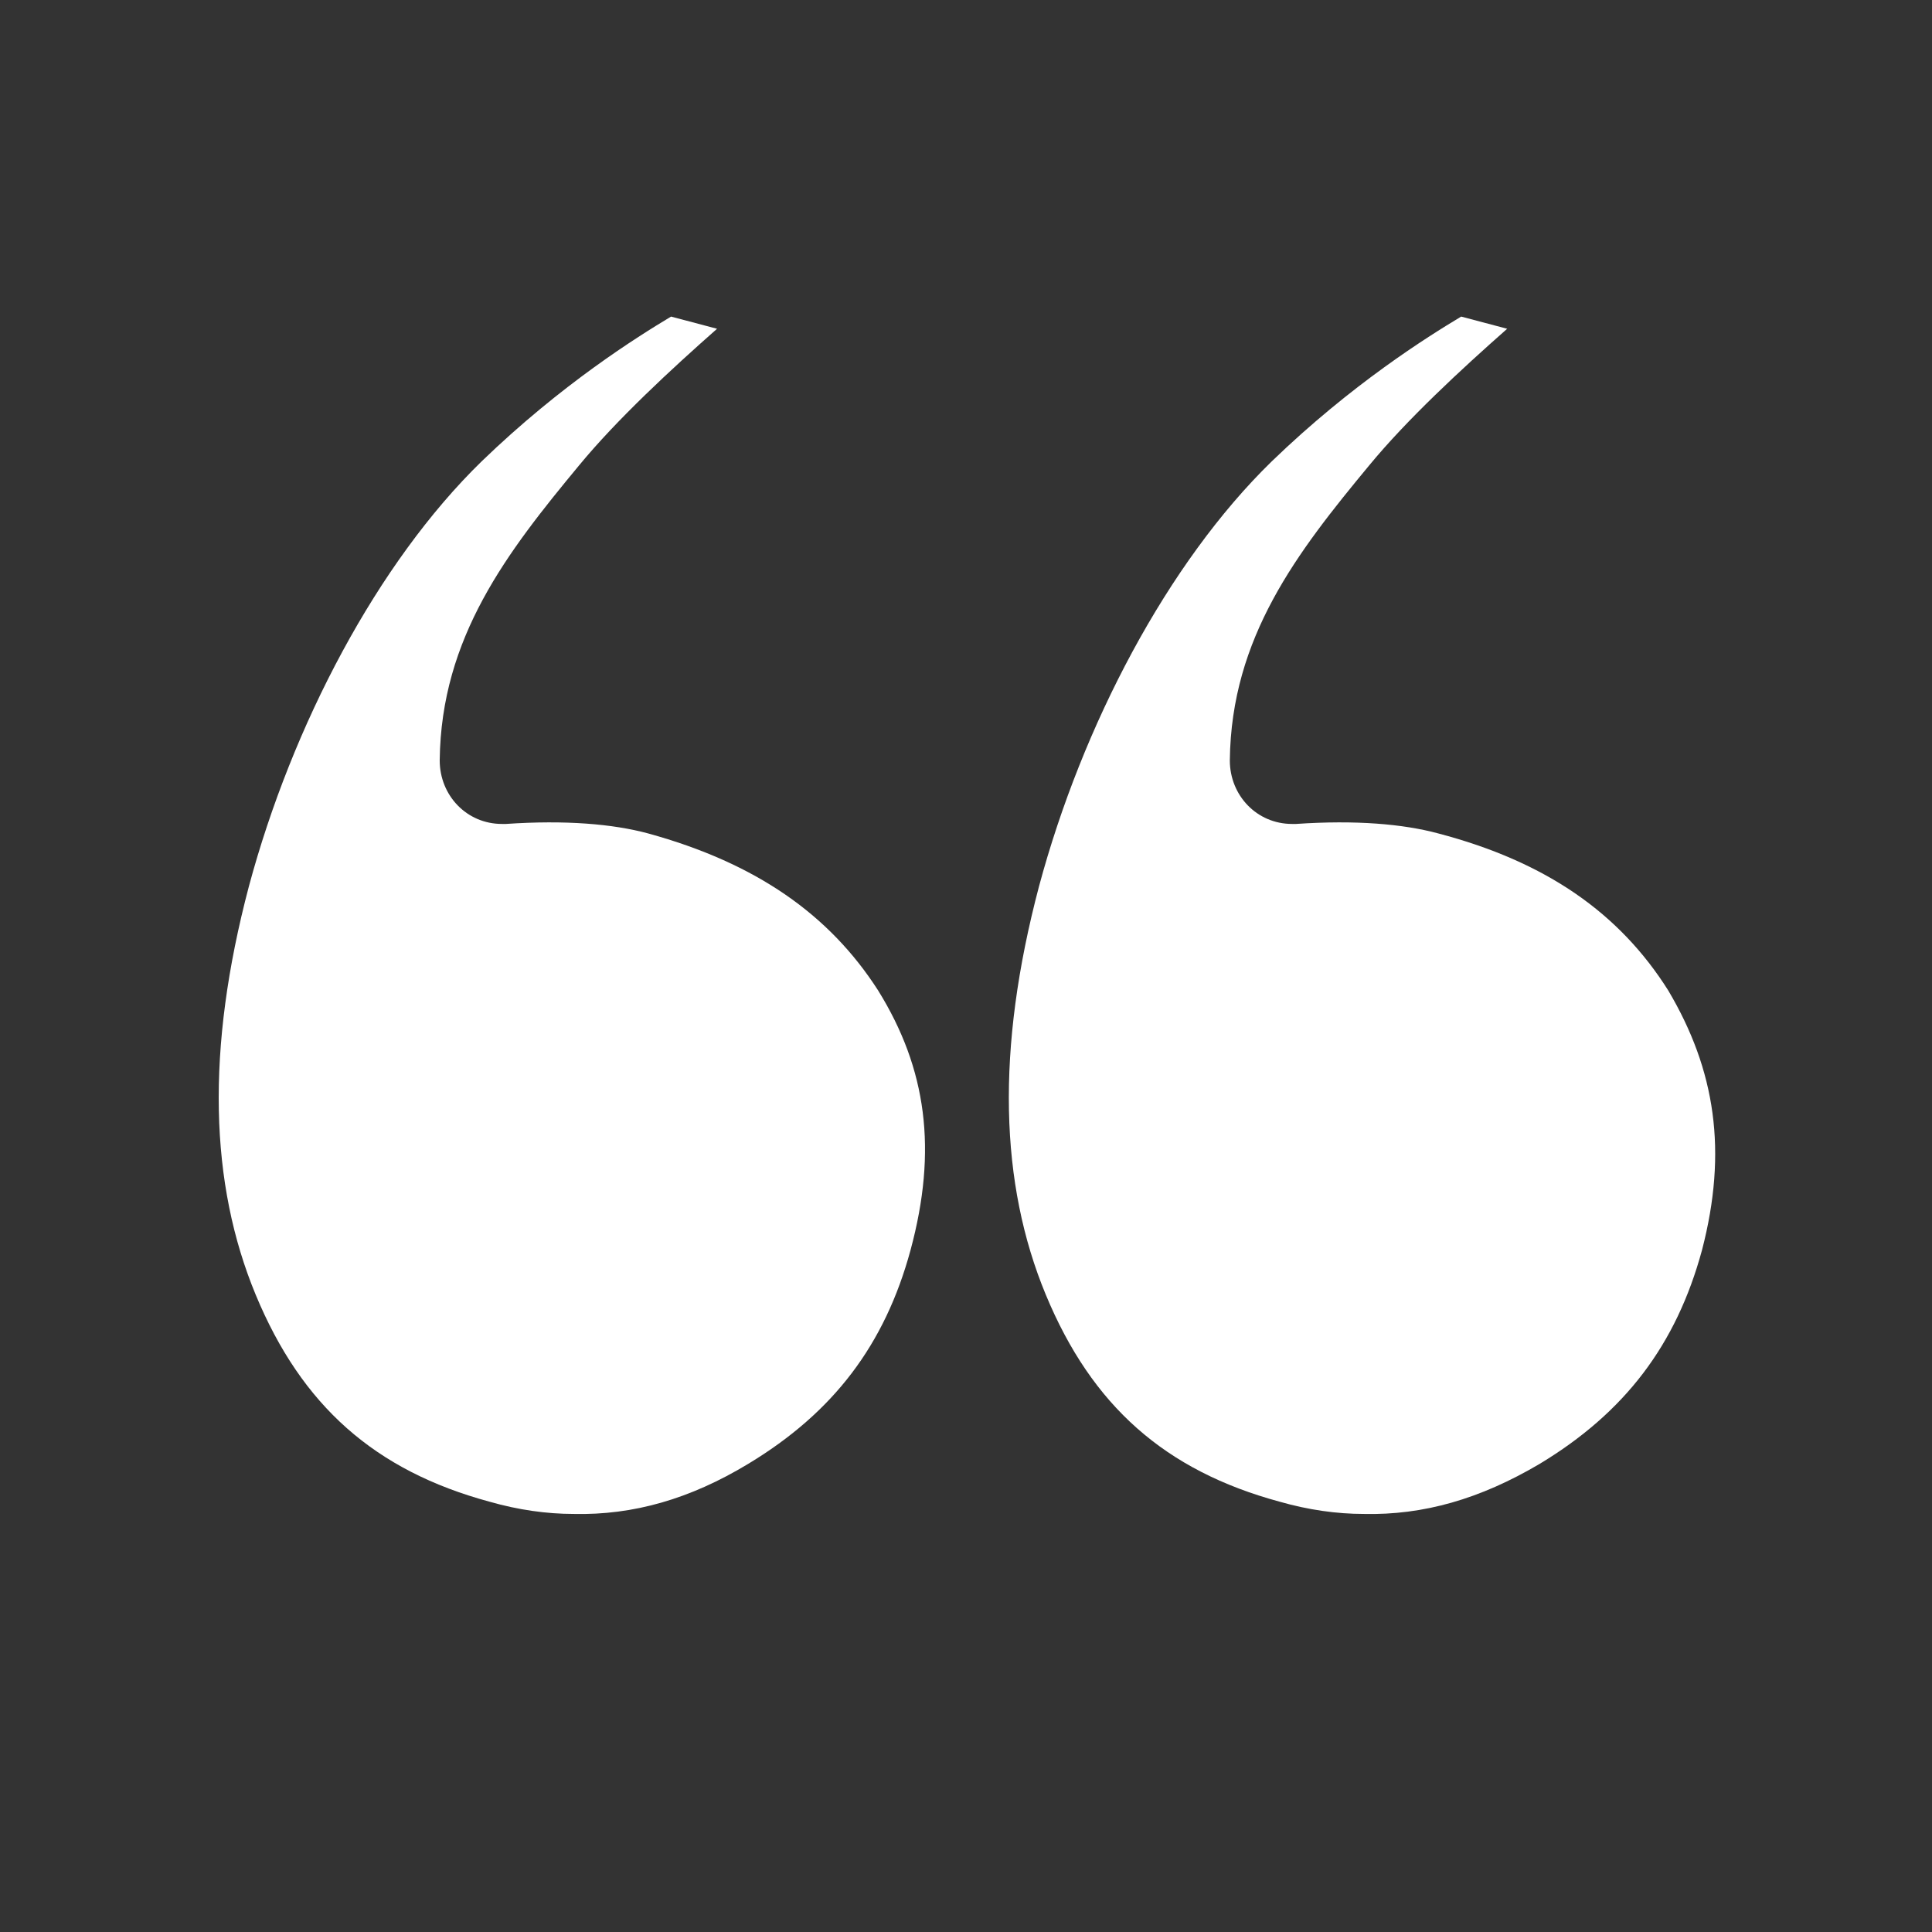
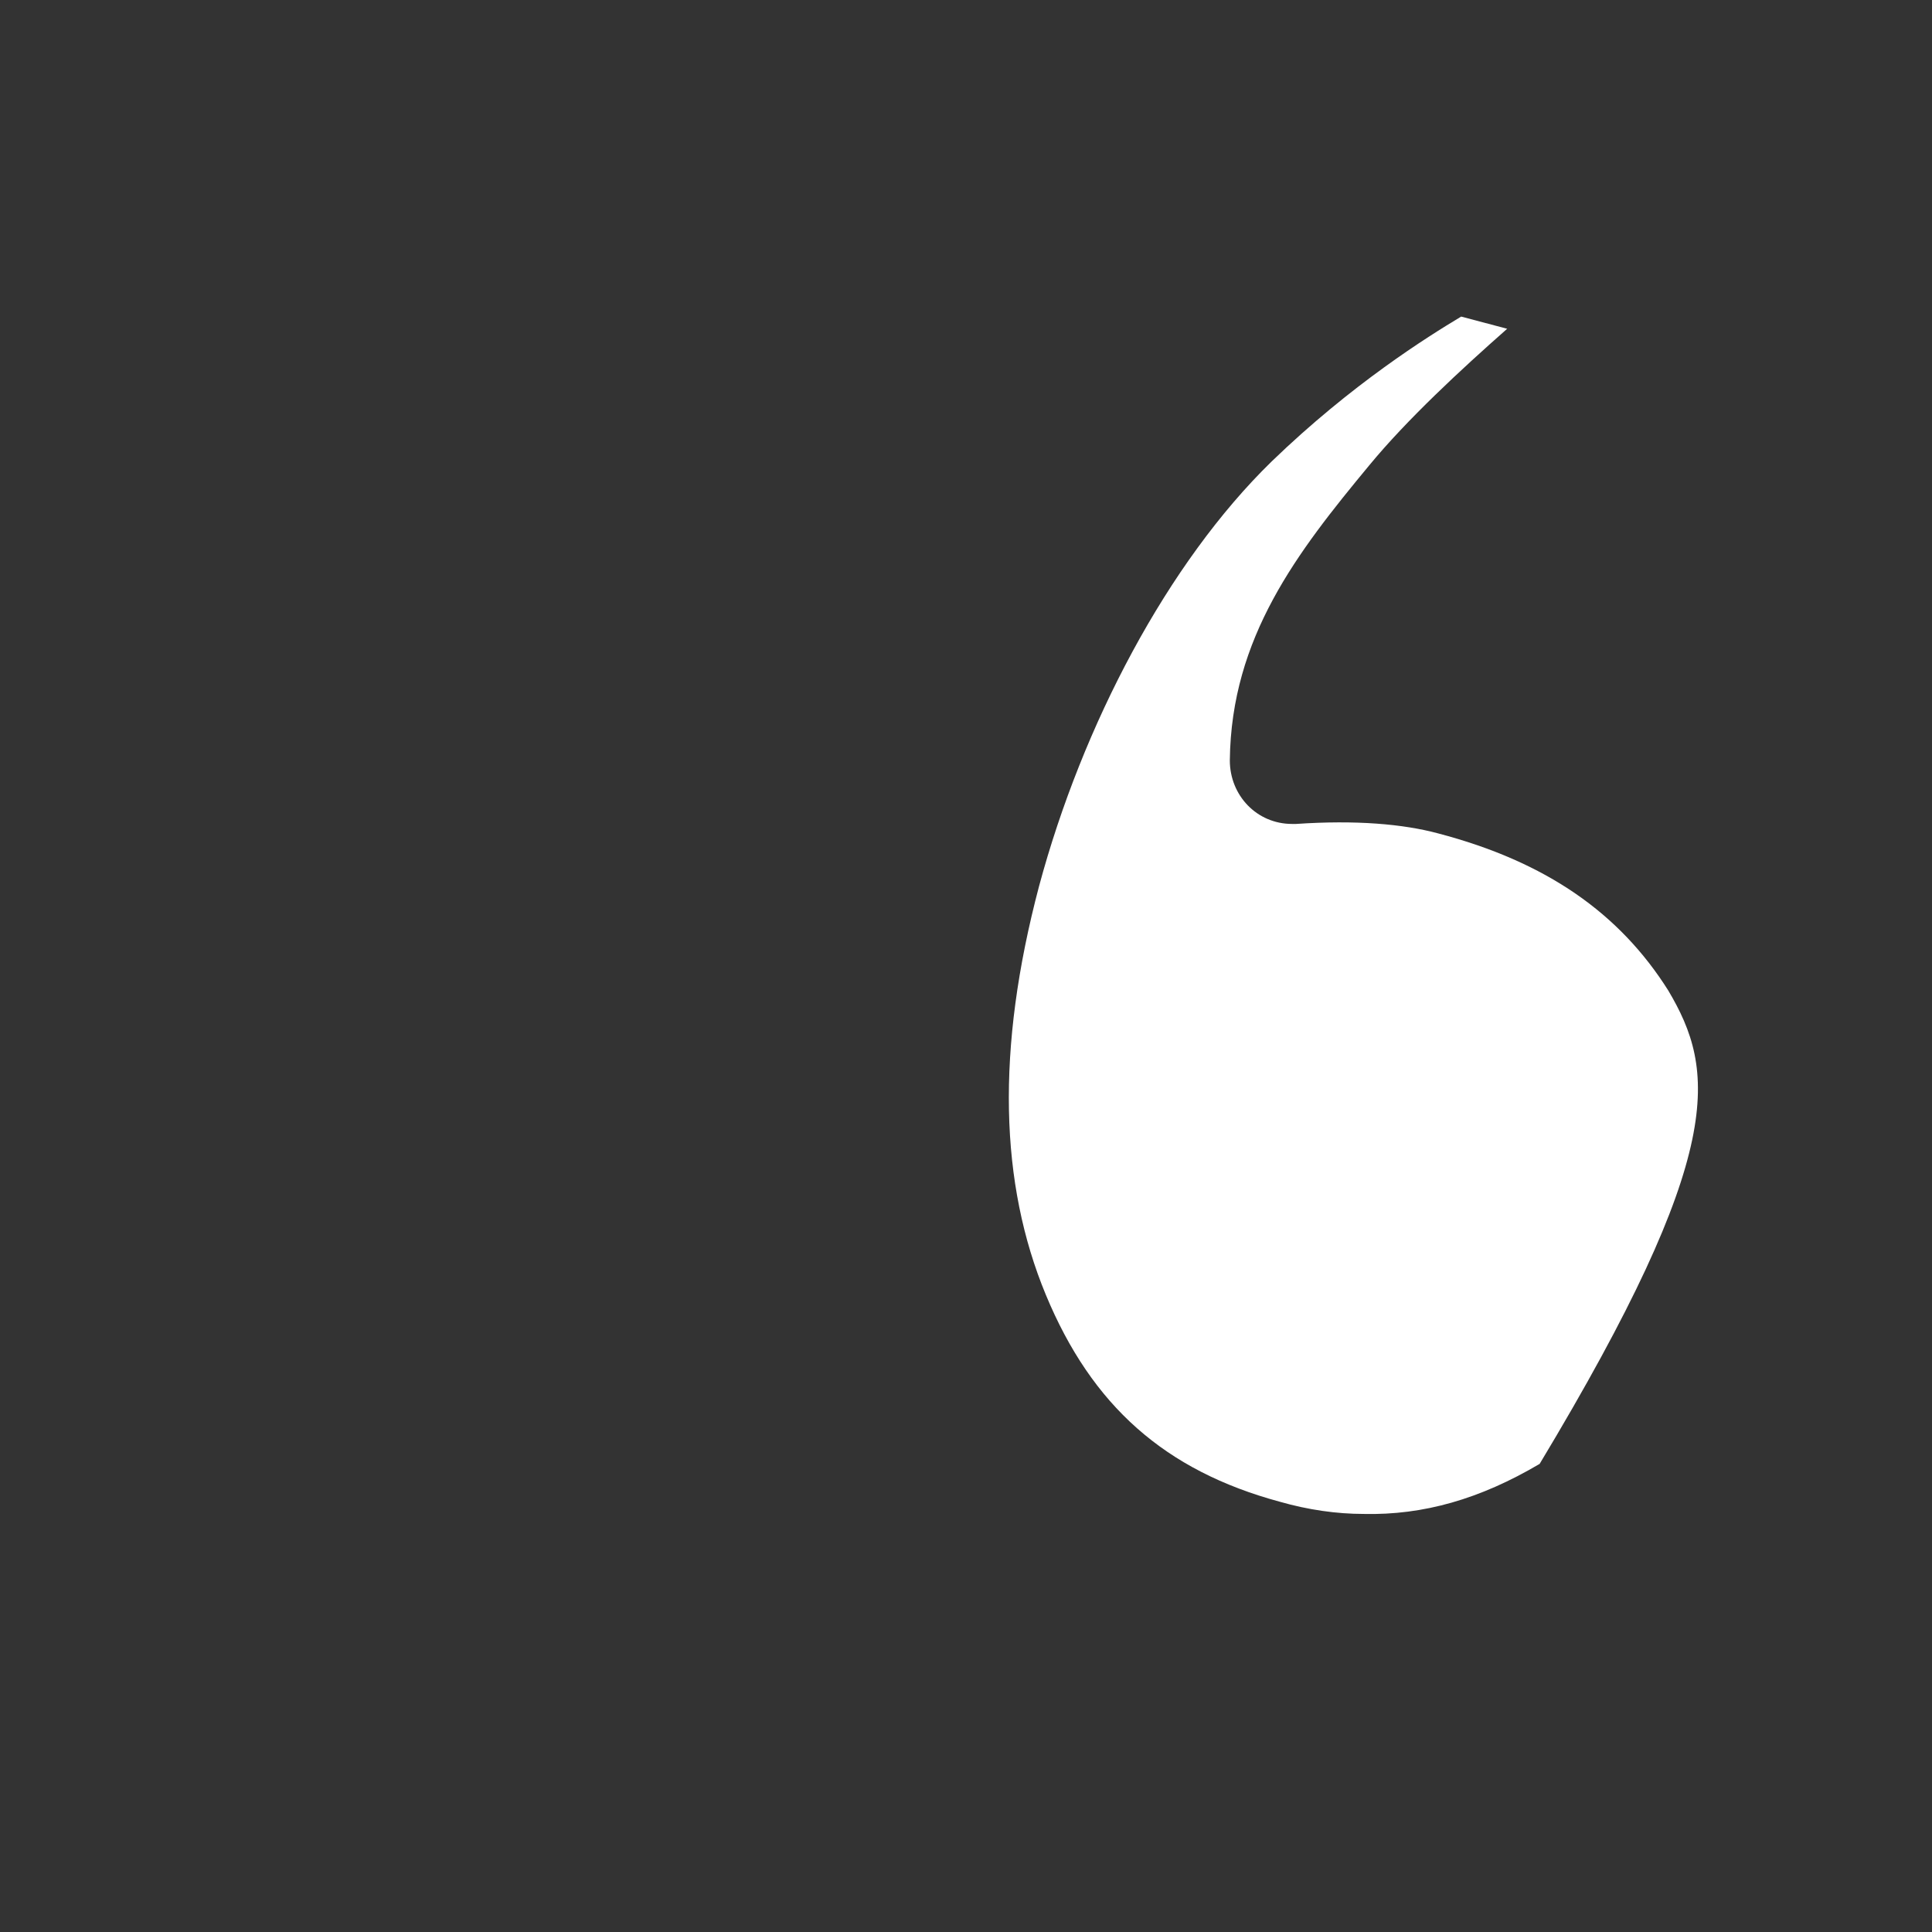
<svg xmlns="http://www.w3.org/2000/svg" id="Calque_1" x="0px" y="0px" viewBox="0 0 142.8 142.8" style="enable-background:new 0 0 142.8 142.8;" xml:space="preserve">
  <rect x="0" y="0" width="142.8" height="142.8" fill="#333333" stroke="none" />
  <style type="text/css">	.st0{fill:#FFFFFF;}</style>
  <g>
-     <path class="st0" d="M47.9,61.6c-2.6-0.7-6.1-1-10.5-0.7c-0.1,0-0.2,0-0.3,0c-2.6,0-4.6-2.1-4.6-4.7c0.1-9.1,5-15.4,10.3-21.8  c2.8-3.4,6.8-7.1,10.2-10.1l-3.4-0.9c-2.5,1.5-8.1,5-14,10.7c-7.7,7.5-14,19.5-17.2,31.4c-3.2,12.1-2.9,22,0.5,30.2  c3.4,8.2,8.8,13,17.3,15.3c2.1,0.6,4.2,0.9,6.2,0.9c4.4,0.1,8.6-1.1,12.9-3.7c6.3-3.8,10.1-8.8,12-15.8c2-7.4,1.2-13.4-2.4-19.2  C61.3,67.6,55.9,63.8,47.9,61.6z" />
-     <path class="st0" d="M123.3,73.2c-3.6-5.7-9-9.5-17-11.6c-2.6-0.7-6.1-1-10.5-0.7c-0.1,0-0.2,0-0.3,0c-2.6,0-4.6-2.1-4.6-4.7  c0.1-9.1,5-15.4,10.3-21.8c2.8-3.4,6.8-7.1,10.2-10.1l-3.4-0.9c-2.5,1.5-8.1,5-14,10.7c-7.7,7.5-14,19.5-17.2,31.4  c-3.2,12.1-2.9,22,0.5,30.2c3.4,8.2,8.8,13,17.3,15.3c2.1,0.6,4.2,0.9,6.2,0.9c4.4,0.1,8.6-1.1,13-3.7c6.3-3.8,10.1-8.8,12-15.8  C127.7,85.1,126.8,79.1,123.3,73.2z" />
+     <path class="st0" d="M123.3,73.2c-3.6-5.7-9-9.5-17-11.6c-2.6-0.7-6.1-1-10.5-0.7c-0.1,0-0.2,0-0.3,0c-2.6,0-4.6-2.1-4.6-4.7  c0.1-9.1,5-15.4,10.3-21.8c2.8-3.4,6.8-7.1,10.2-10.1l-3.4-0.9c-2.5,1.5-8.1,5-14,10.7c-7.7,7.5-14,19.5-17.2,31.4  c-3.2,12.1-2.9,22,0.5,30.2c3.4,8.2,8.8,13,17.3,15.3c2.1,0.6,4.2,0.9,6.2,0.9c4.4,0.1,8.6-1.1,13-3.7C127.7,85.1,126.8,79.1,123.3,73.2z" />
  </g>
</svg>